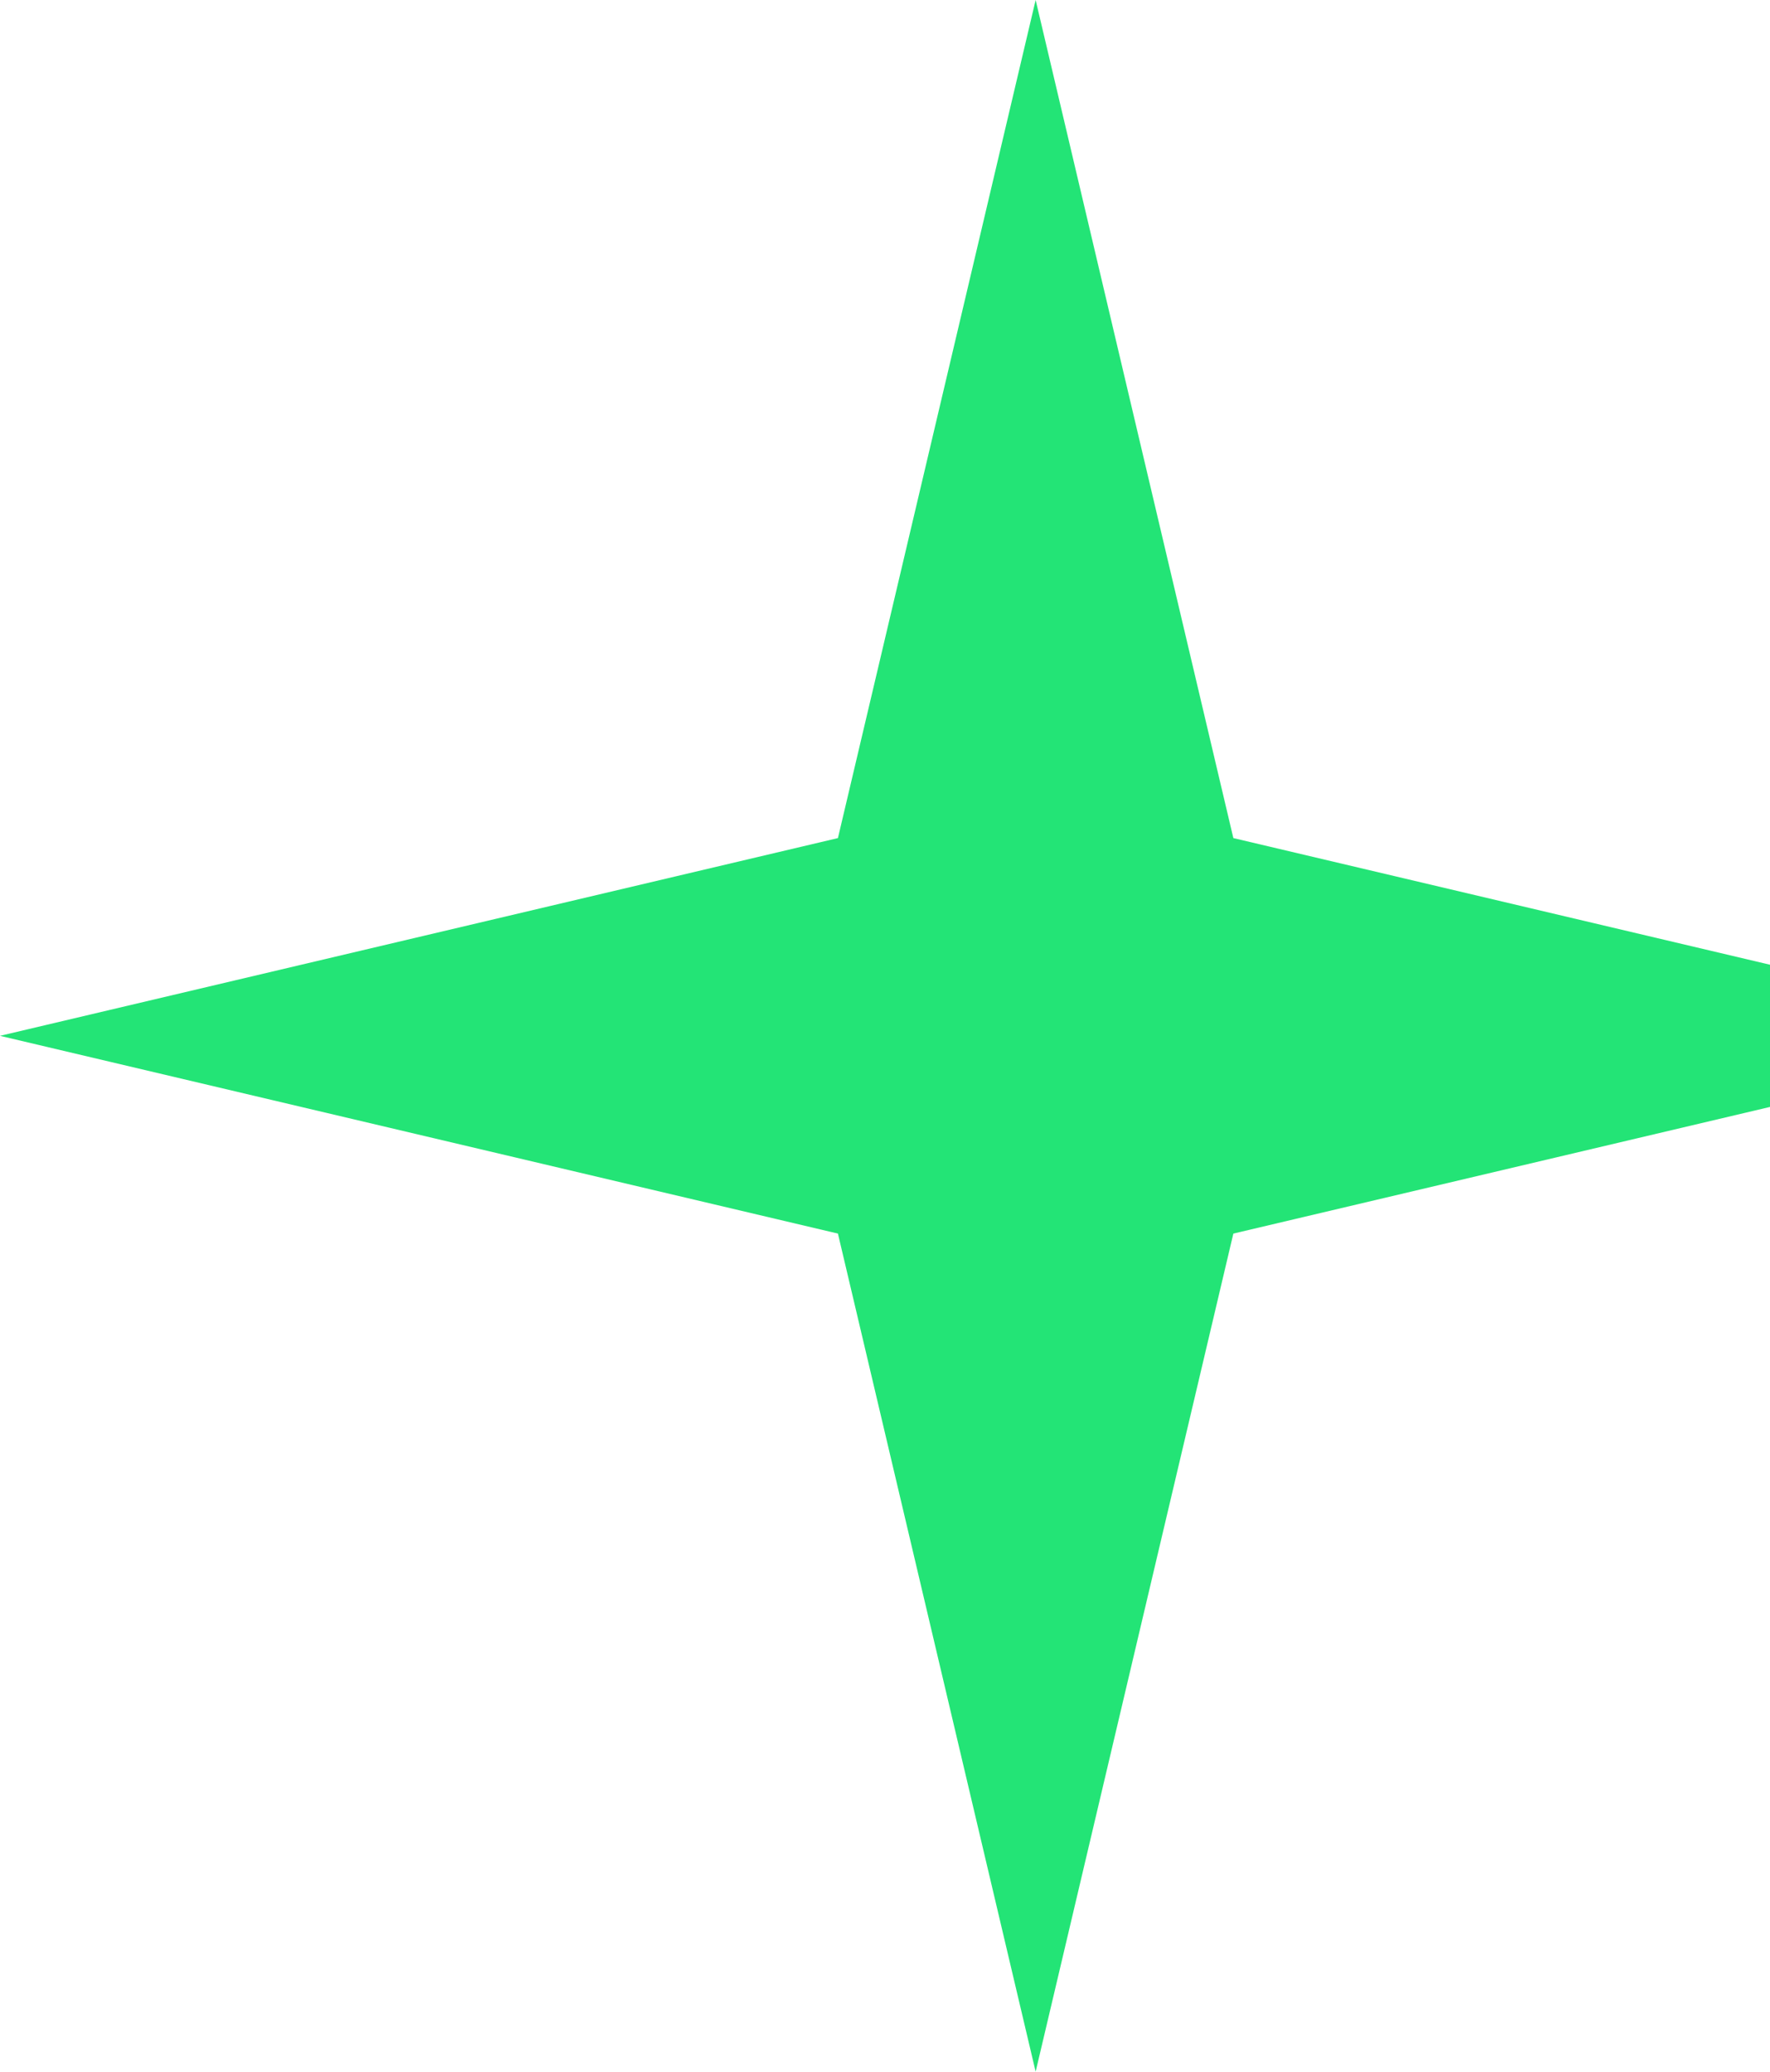
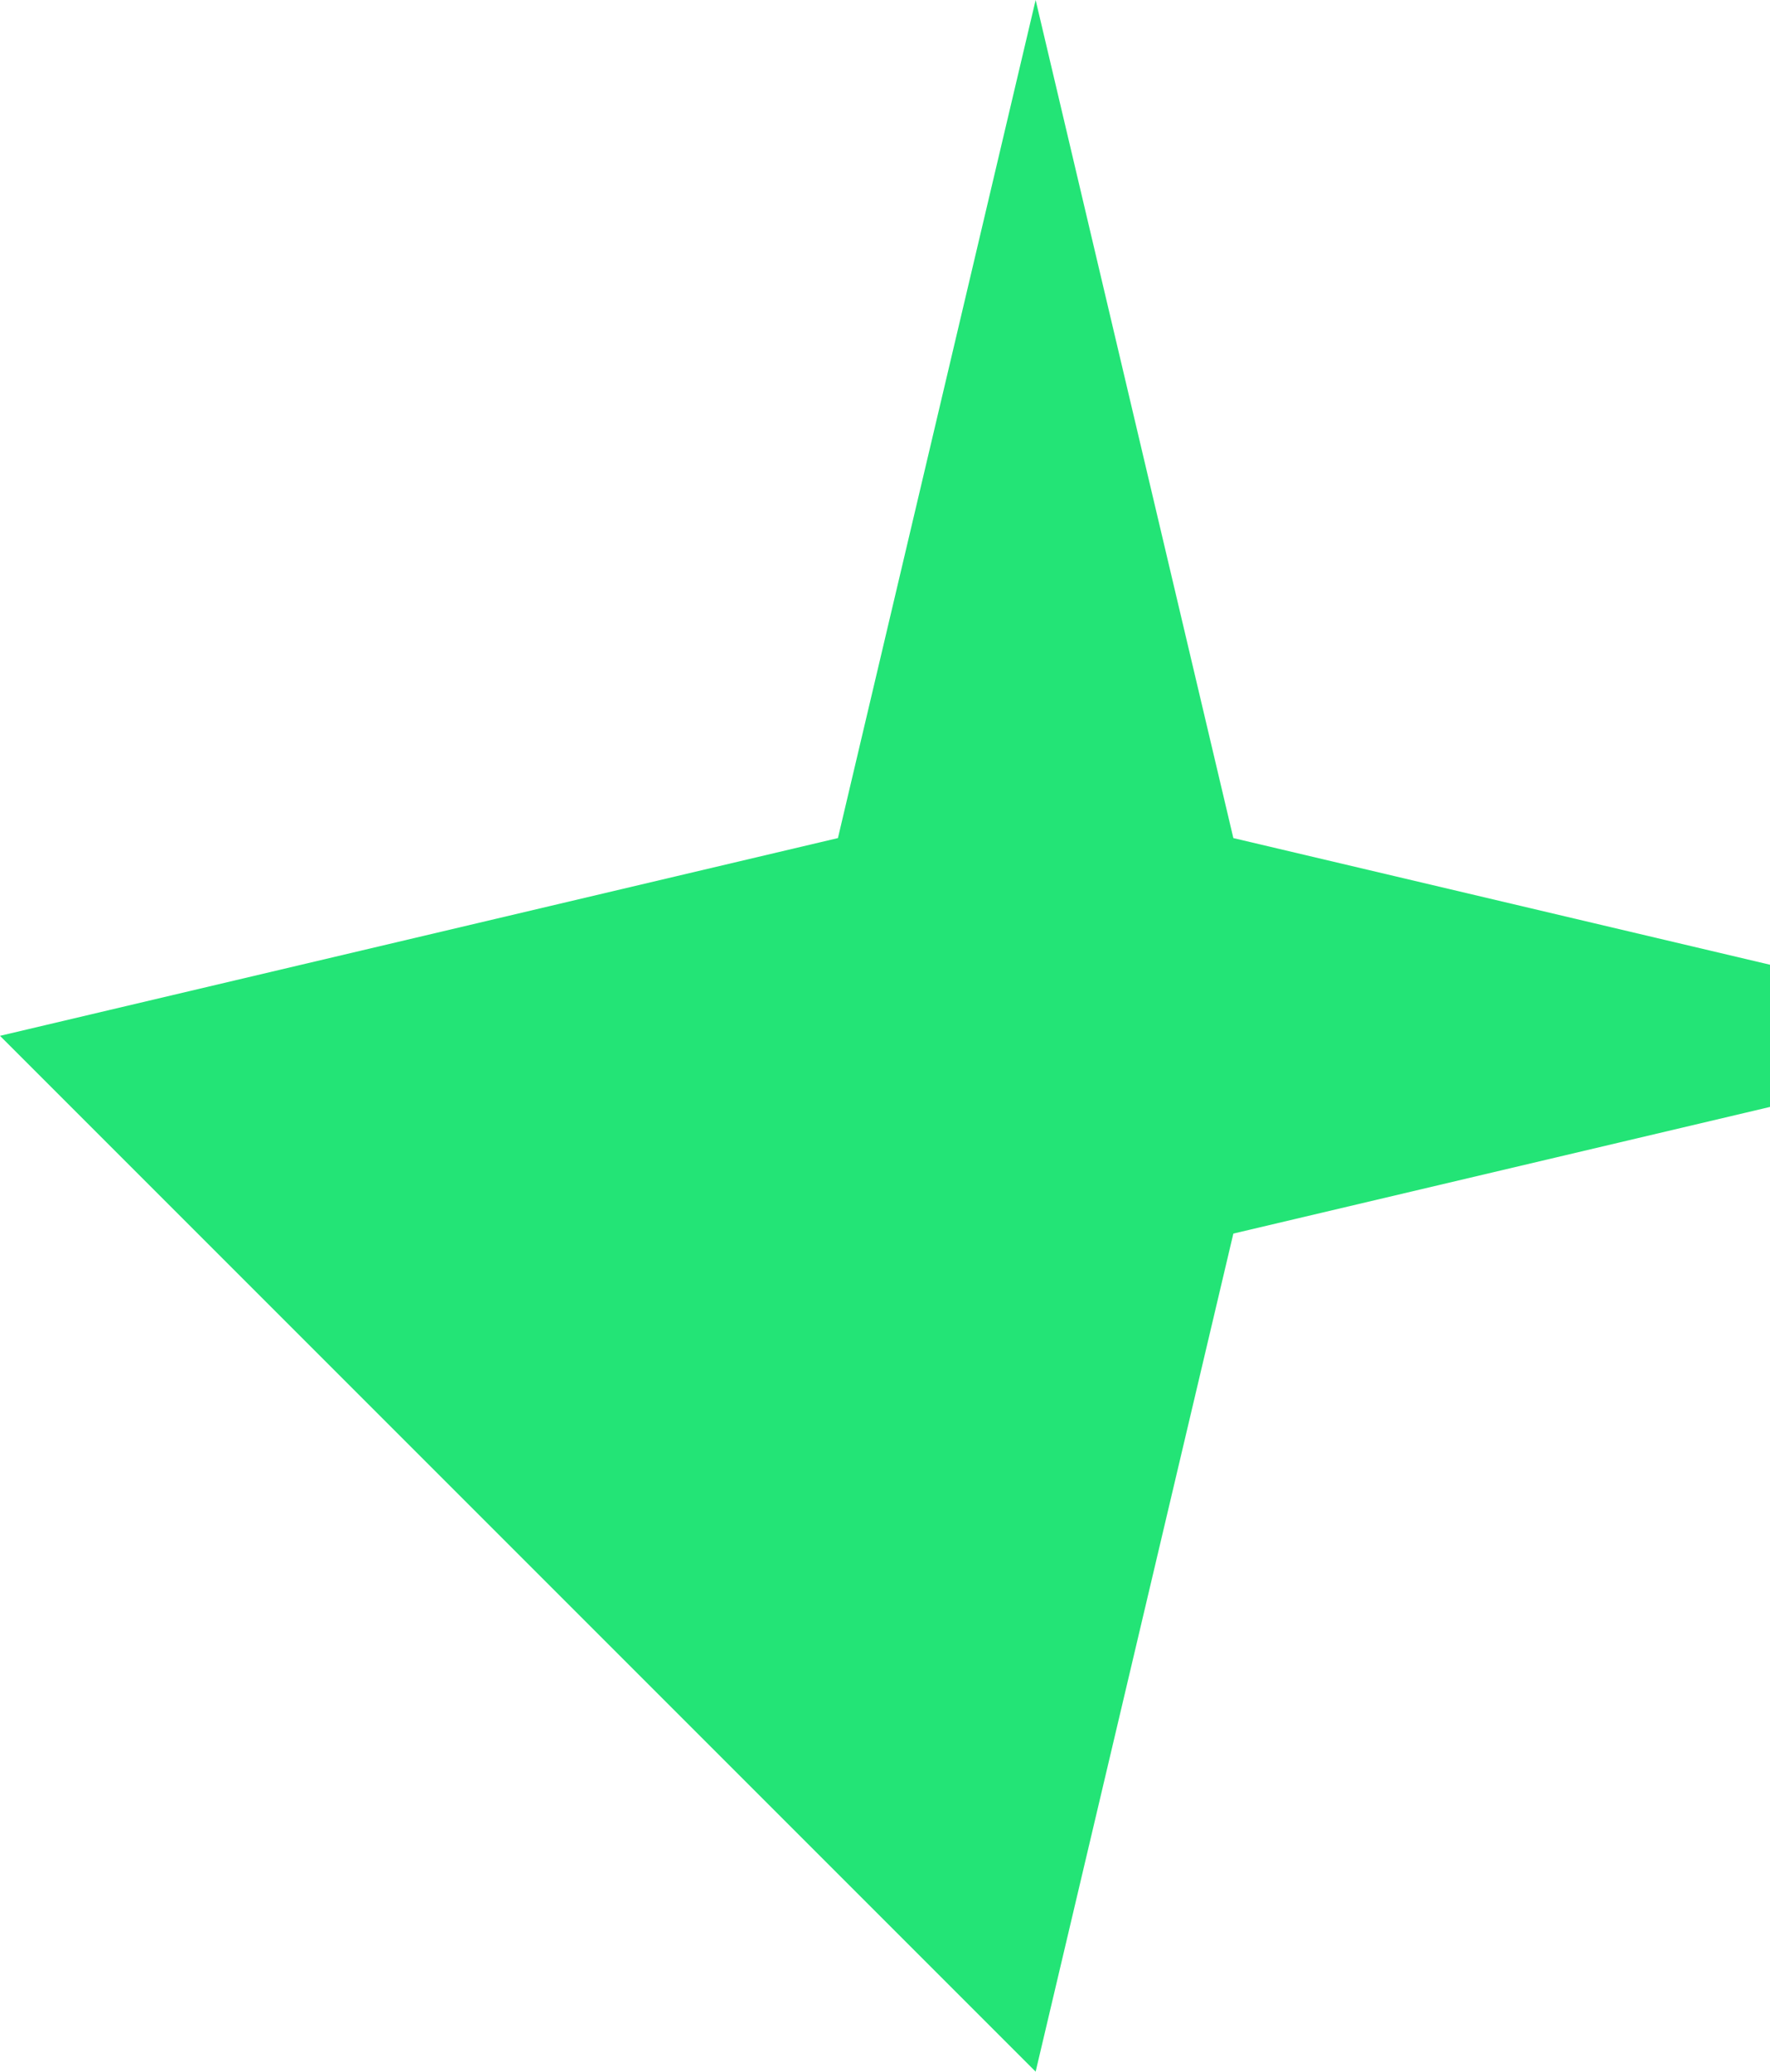
<svg xmlns="http://www.w3.org/2000/svg" width="47" height="55" viewBox="0 0 47 55" fill="none">
-   <path d="M27.5 0L32.75 22.25L55 27.5L32.75 32.75L27.5 55L22.25 32.75L0 27.5L22.25 22.25L27.5 0Z" fill="#23E476" />
+   <path d="M27.5 0L32.75 22.25L55 27.5L32.75 32.75L27.5 55L0 27.5L22.25 22.25L27.5 0Z" fill="#23E476" />
</svg>